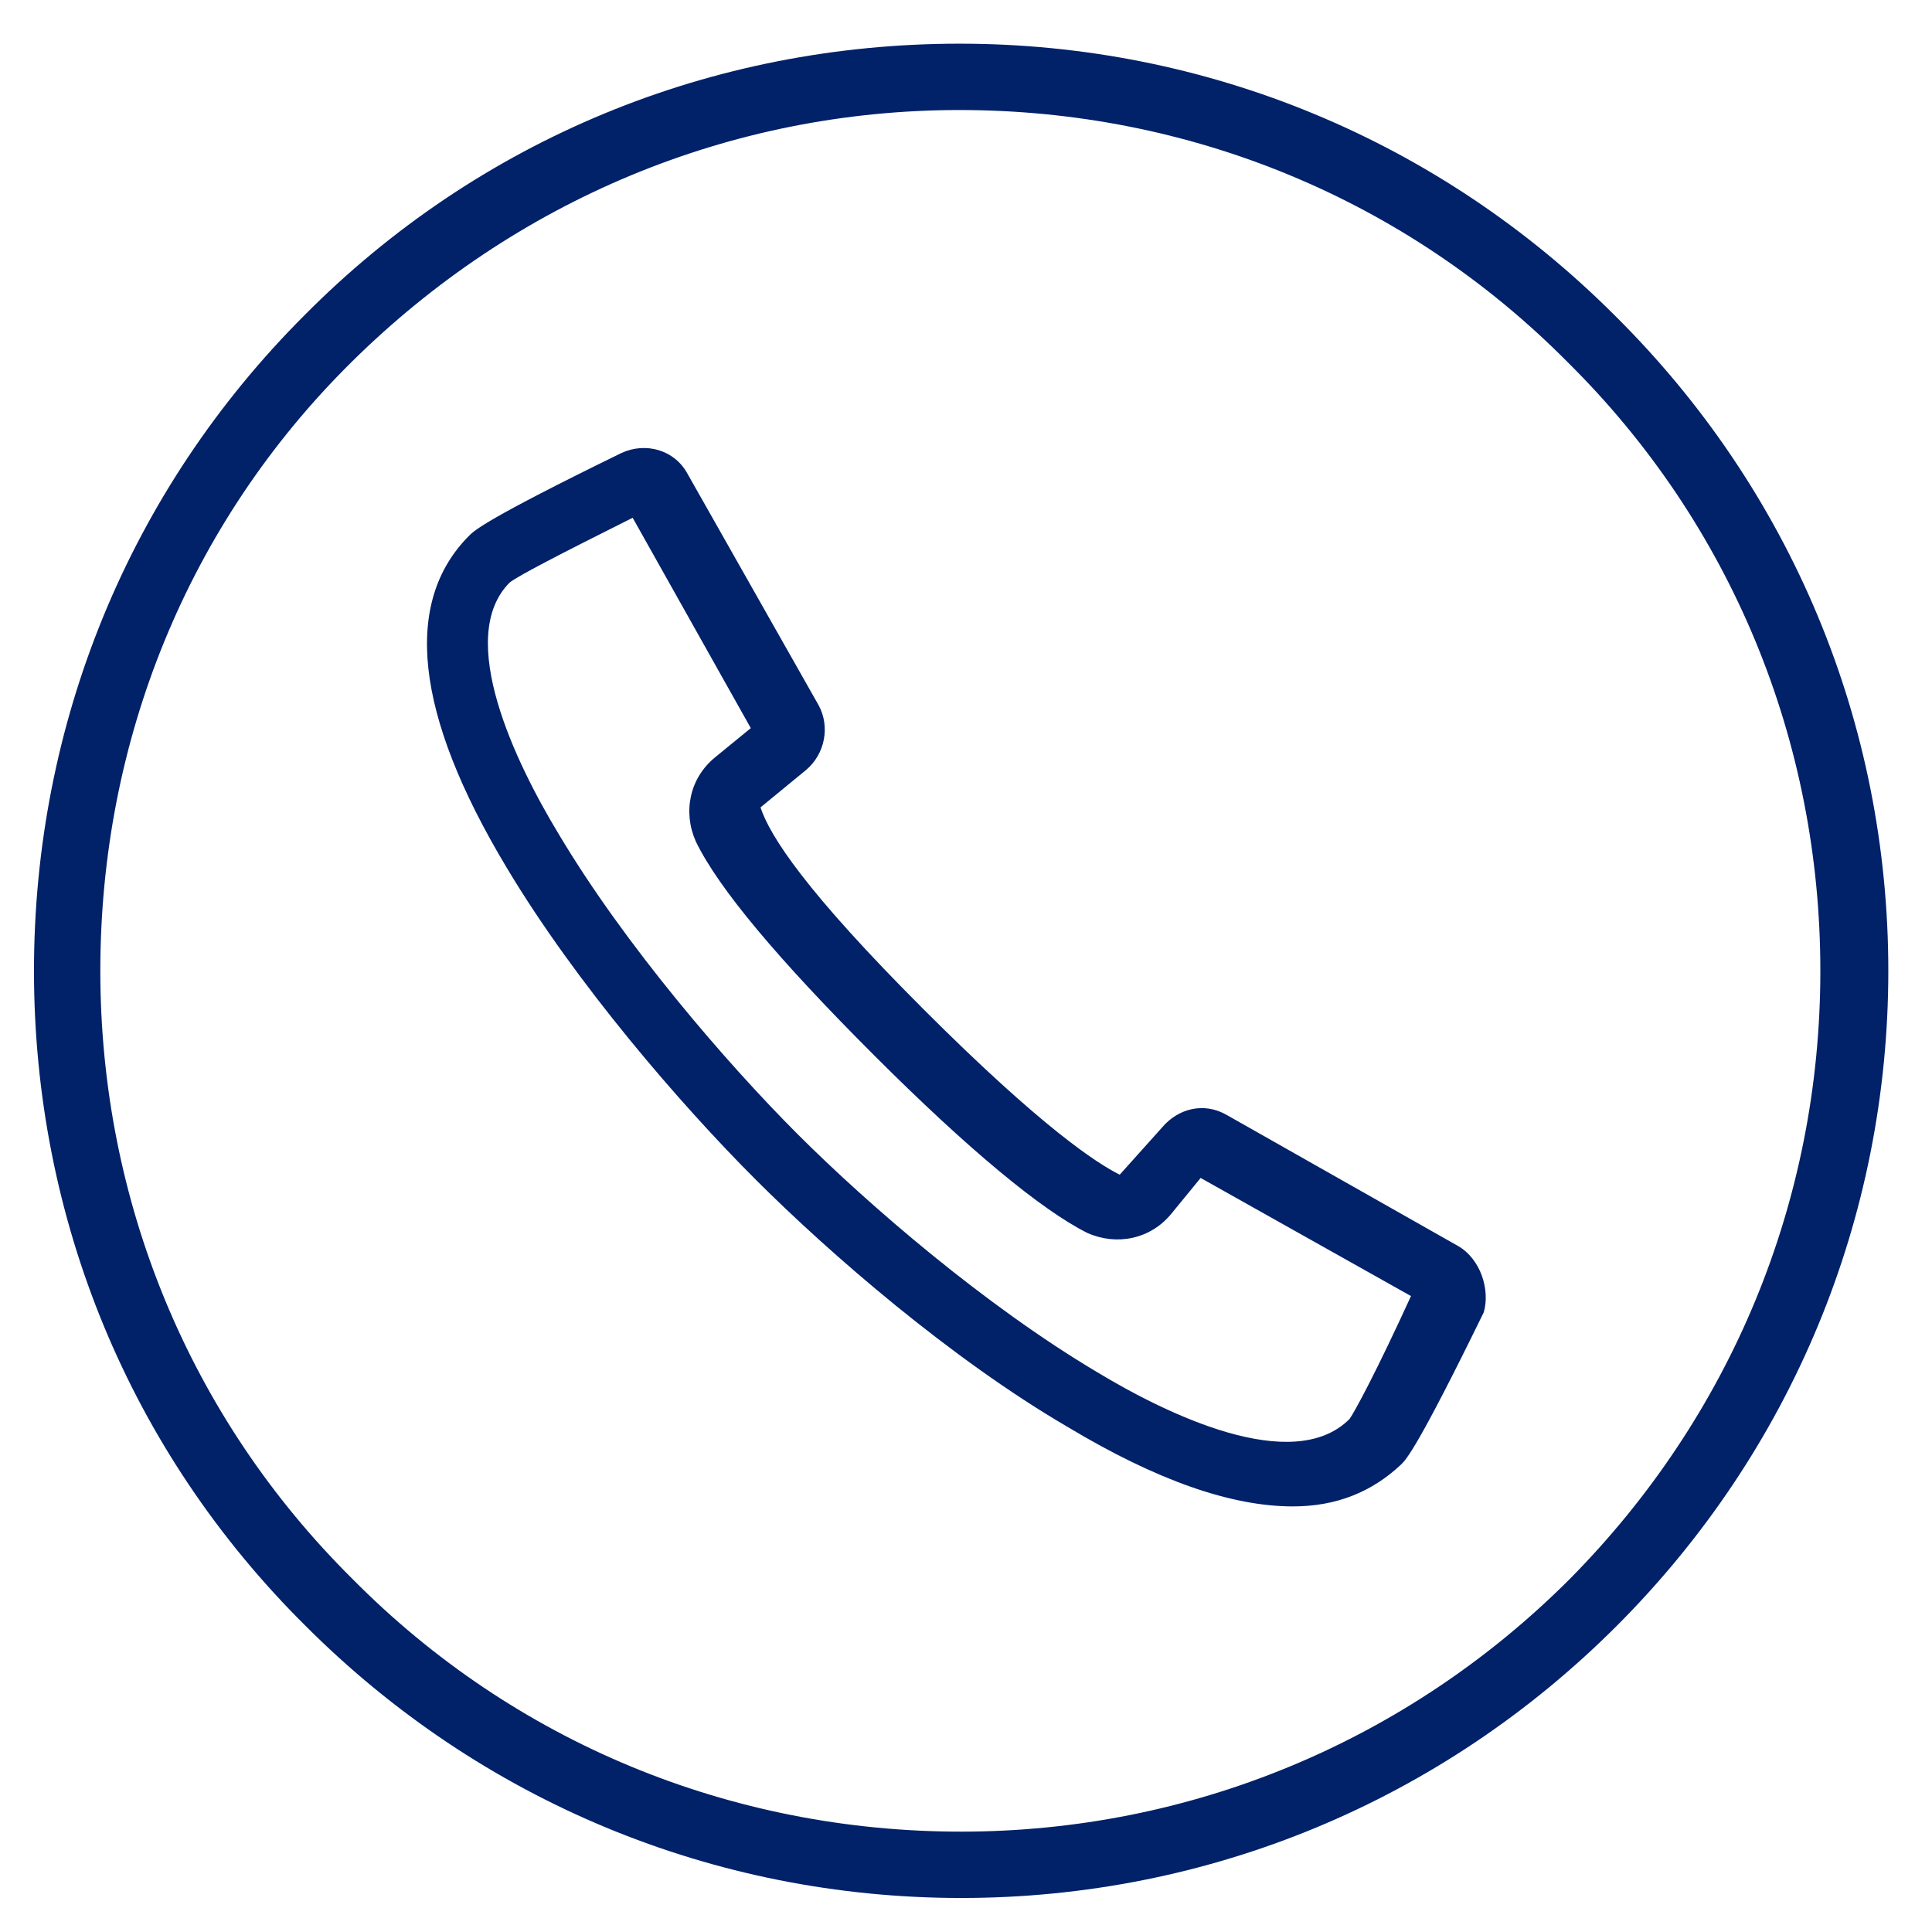
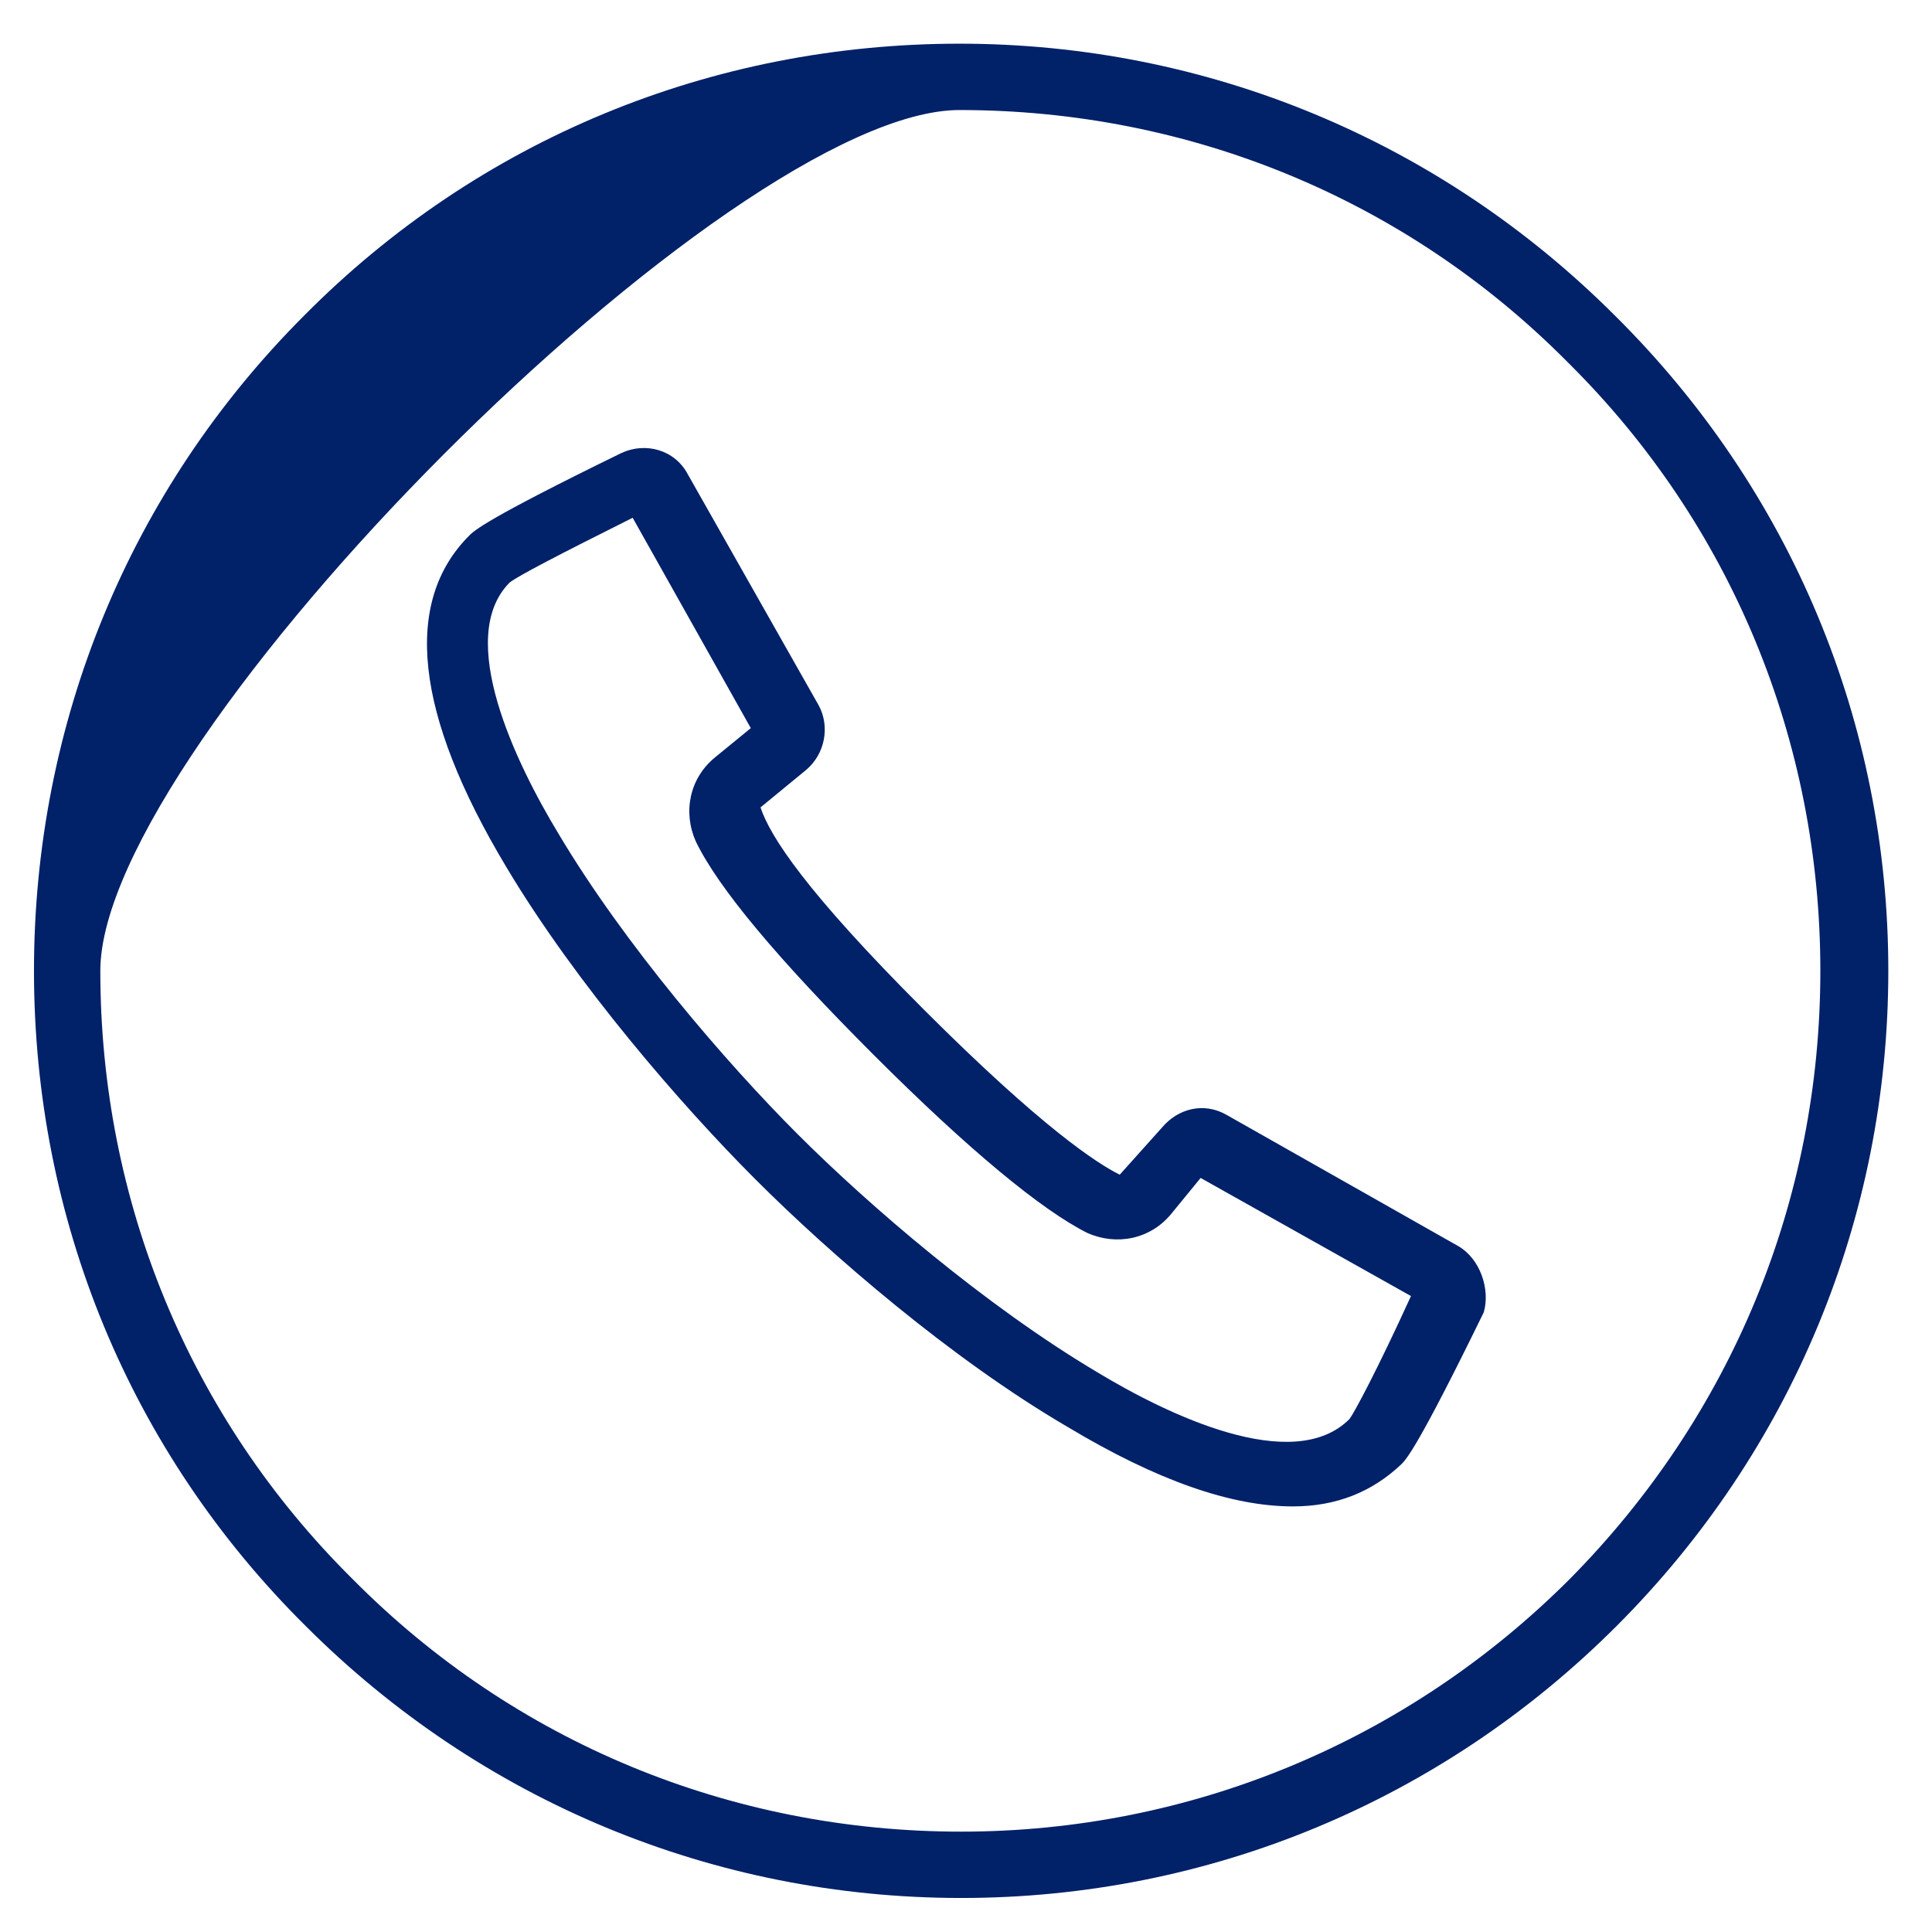
<svg xmlns="http://www.w3.org/2000/svg" version="1.1" id="Layer_1" x="0px" y="0px" viewBox="0 0 119.4 117.9" style="enable-background:new 0 0 119.4 117.9;" xml:space="preserve">
  <style type="text/css">
	.st0{fill-rule:evenodd;clip-rule:evenodd;fill:#012169;}
</style>
-   <path class="st0" d="M99.8,19.5C89,8.7,74.6,2.7,59.3,2.7S29.6,8.6,18.8,19.5C8,30.3,2.1,44.7,2.1,60S8,89.7,18.9,100.5  c10.8,10.8,25.2,16.8,40.5,16.8s29.7-6,40.5-16.8s16.8-25.2,16.8-40.5S110.7,30.3,99.8,19.5L99.8,19.5z M97,97.6  c-10,10-23.4,15.6-37.6,15.6s-27.6-5.5-37.6-15.6C11.7,87.6,6.2,74.2,6.2,60s5.4-27.6,15.5-37.6S45.1,6.8,59.3,6.8  s27.6,5.5,37.6,15.6c10.1,10,15.6,23.4,15.6,37.6S107,87.5,97,97.6L97,97.6z M90.1,77l-14.3-8.1c-1.4-0.8-3-0.4-4,0.8l-2.6,2.9  c-1.4-0.7-4.8-2.9-12.1-10.2c-7.3-7.3-9.5-10.7-10.1-12.5l2.8-2.3c1.2-1,1.5-2.7,0.8-4l-8.1-14.3c-0.8-1.5-2.6-2-4.1-1.3  c-8.4,4.1-9.1,4.8-9.4,5.1c-4.1,4.1-3.4,11,2.3,20.5c4.3,7.2,10.8,14.7,15.4,19.3C51.3,77.5,58.8,84,66,88.2  c5.5,3.3,10.1,4.9,13.9,4.9c2.7,0,4.9-0.9,6.7-2.6c0.3-0.3,1-1,5.1-9.4C92.1,79.7,91.5,77.8,90.1,77L90.1,77L90.1,77z M83.4,87.7  c-3.5,3.5-11.3-0.3-15.6-2.9c-6.9-4.1-14.1-10.3-18.5-14.7S38.6,58.4,34.5,51.5c-2.6-4.3-6.4-12.1-3-15.5c0.5-0.4,3-1.7,7.6-4  l7.3,13l-2.2,1.8c-1.6,1.3-2,3.4-1.2,5.2c1.4,2.9,5.1,7.3,11,13.2c5.9,5.9,10.4,9.6,13.2,11c1.8,0.8,3.9,0.4,5.2-1.2l1.8-2.2l13,7.3  C85.1,84.7,83.7,87.3,83.4,87.7L83.4,87.7L83.4,87.7z" />
+   <path class="st0" d="M99.8,19.5C89,8.7,74.6,2.7,59.3,2.7S29.6,8.6,18.8,19.5C8,30.3,2.1,44.7,2.1,60S8,89.7,18.9,100.5  c10.8,10.8,25.2,16.8,40.5,16.8s29.7-6,40.5-16.8s16.8-25.2,16.8-40.5S110.7,30.3,99.8,19.5L99.8,19.5z M97,97.6  c-10,10-23.4,15.6-37.6,15.6s-27.6-5.5-37.6-15.6C11.7,87.6,6.2,74.2,6.2,60S45.1,6.8,59.3,6.8  s27.6,5.5,37.6,15.6c10.1,10,15.6,23.4,15.6,37.6S107,87.5,97,97.6L97,97.6z M90.1,77l-14.3-8.1c-1.4-0.8-3-0.4-4,0.8l-2.6,2.9  c-1.4-0.7-4.8-2.9-12.1-10.2c-7.3-7.3-9.5-10.7-10.1-12.5l2.8-2.3c1.2-1,1.5-2.7,0.8-4l-8.1-14.3c-0.8-1.5-2.6-2-4.1-1.3  c-8.4,4.1-9.1,4.8-9.4,5.1c-4.1,4.1-3.4,11,2.3,20.5c4.3,7.2,10.8,14.7,15.4,19.3C51.3,77.5,58.8,84,66,88.2  c5.5,3.3,10.1,4.9,13.9,4.9c2.7,0,4.9-0.9,6.7-2.6c0.3-0.3,1-1,5.1-9.4C92.1,79.7,91.5,77.8,90.1,77L90.1,77L90.1,77z M83.4,87.7  c-3.5,3.5-11.3-0.3-15.6-2.9c-6.9-4.1-14.1-10.3-18.5-14.7S38.6,58.4,34.5,51.5c-2.6-4.3-6.4-12.1-3-15.5c0.5-0.4,3-1.7,7.6-4  l7.3,13l-2.2,1.8c-1.6,1.3-2,3.4-1.2,5.2c1.4,2.9,5.1,7.3,11,13.2c5.9,5.9,10.4,9.6,13.2,11c1.8,0.8,3.9,0.4,5.2-1.2l1.8-2.2l13,7.3  C85.1,84.7,83.7,87.3,83.4,87.7L83.4,87.7L83.4,87.7z" />
</svg>